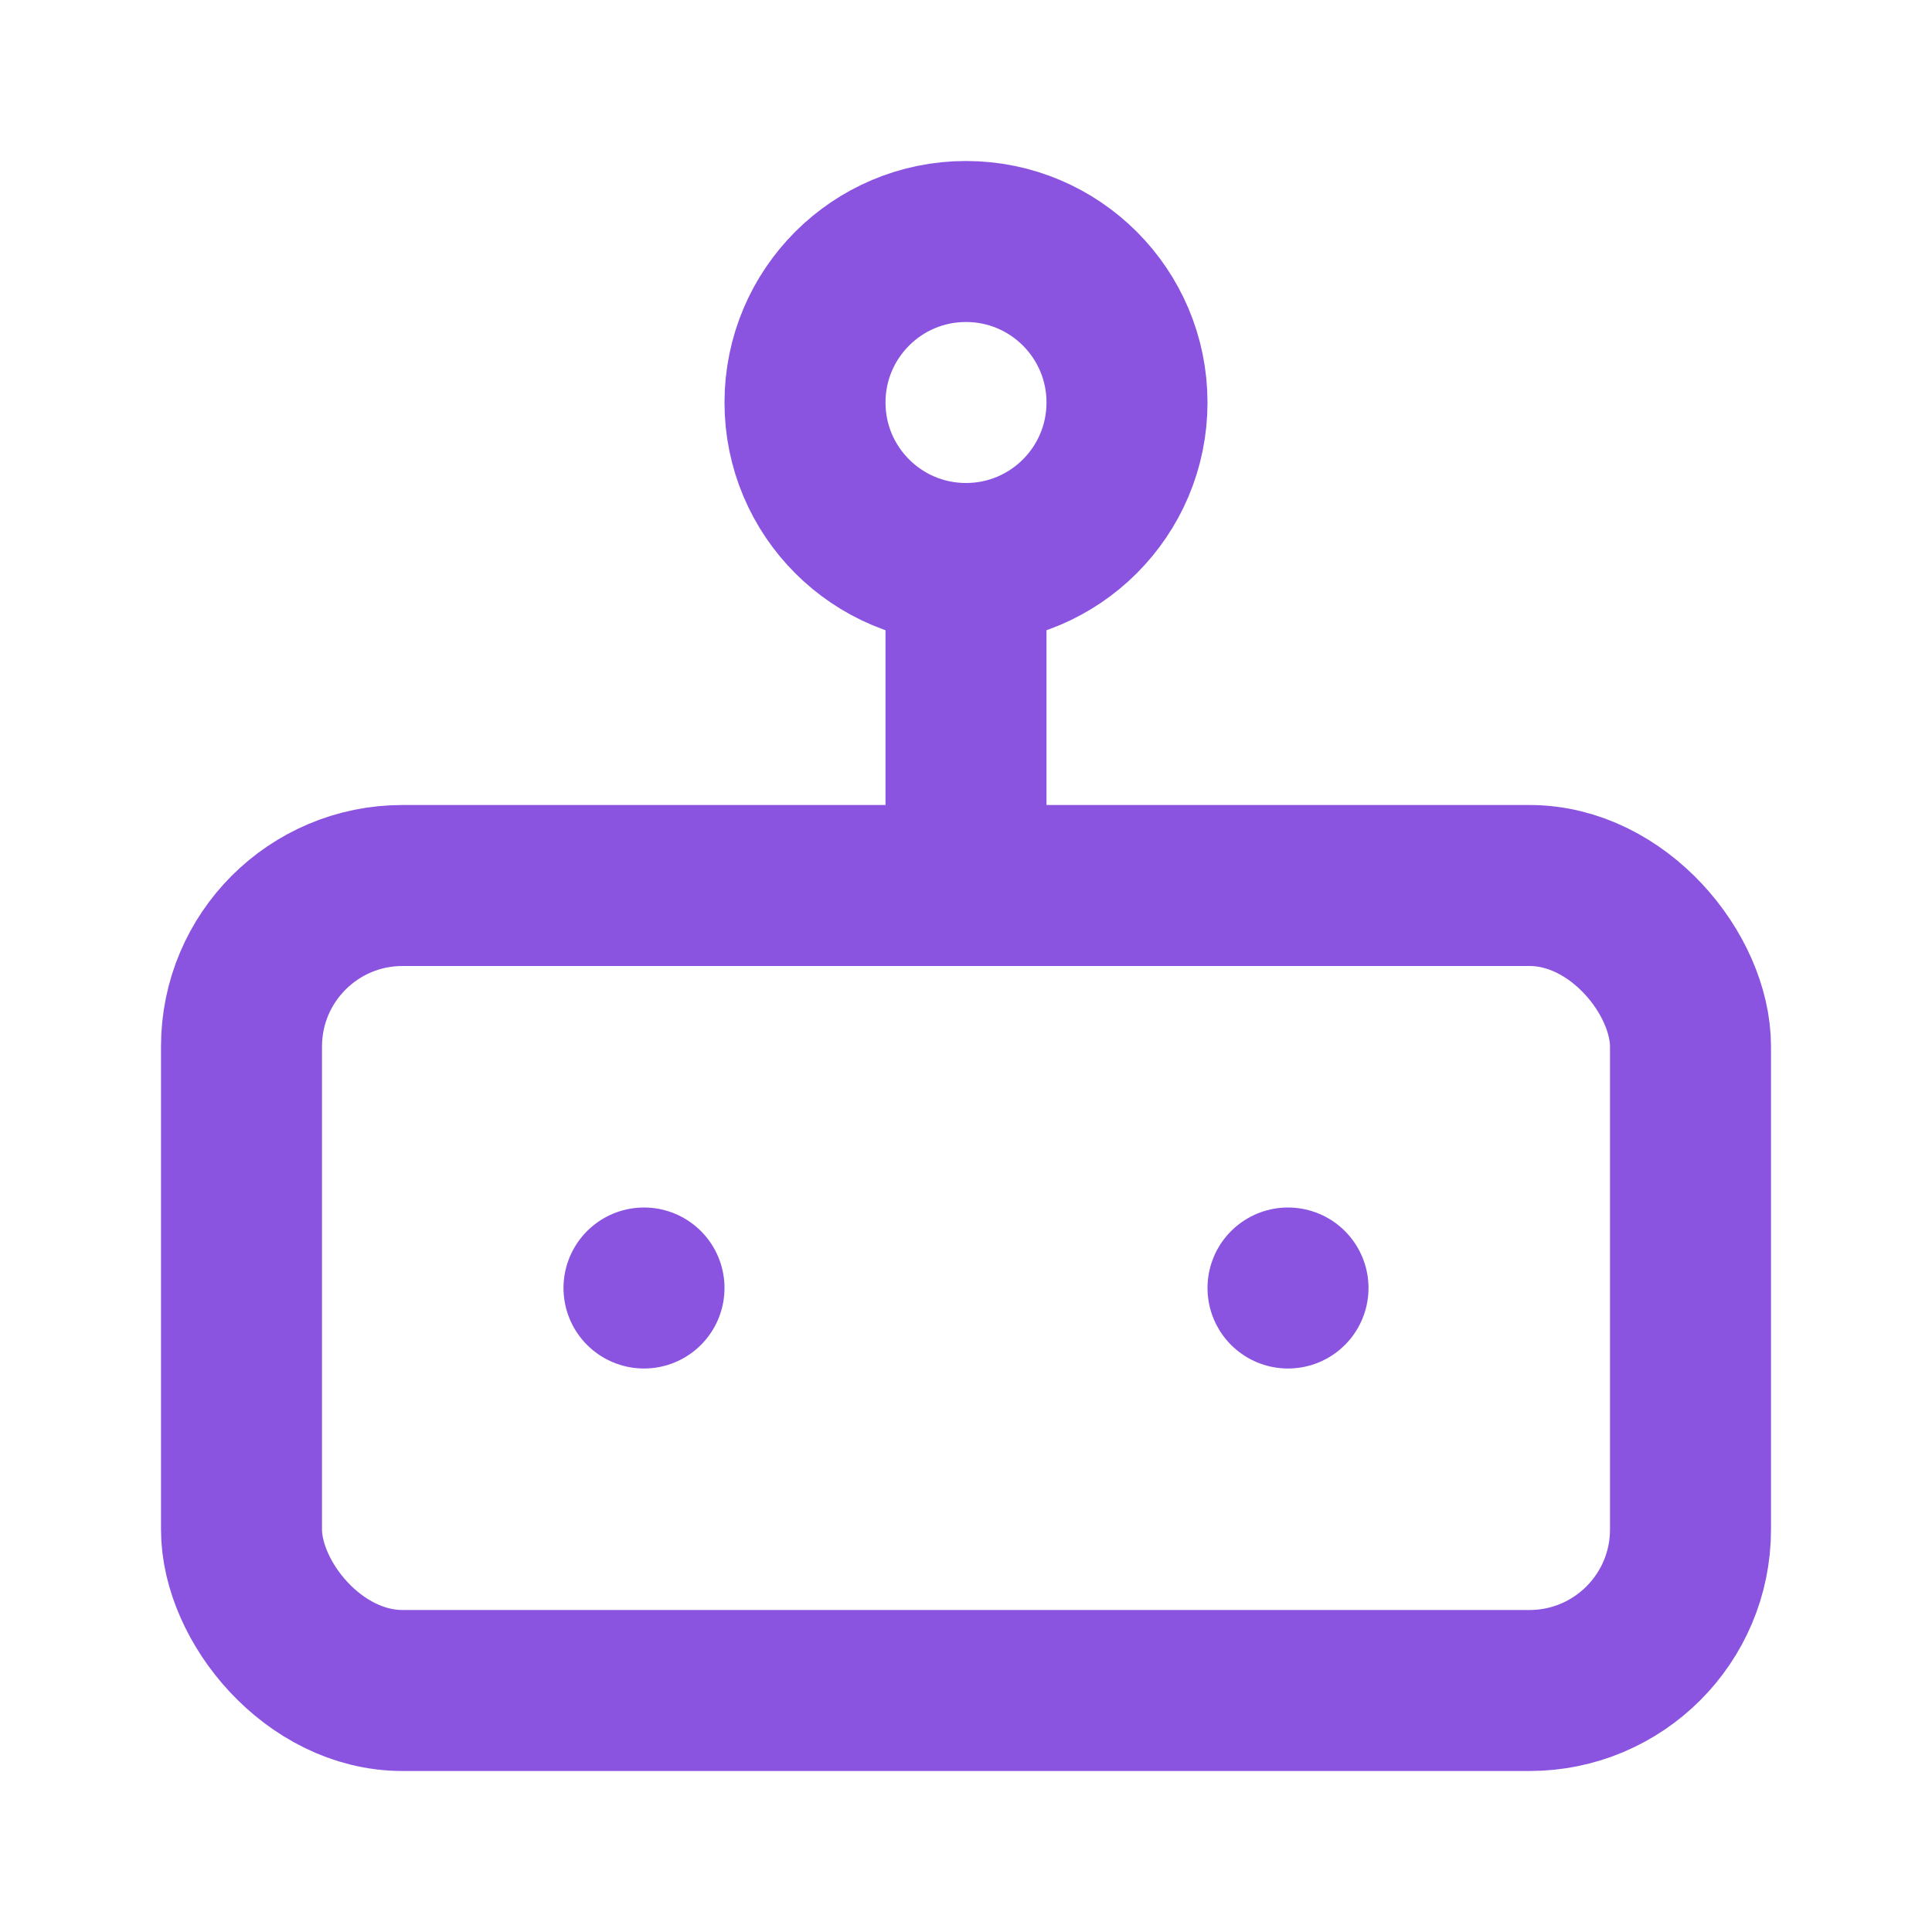
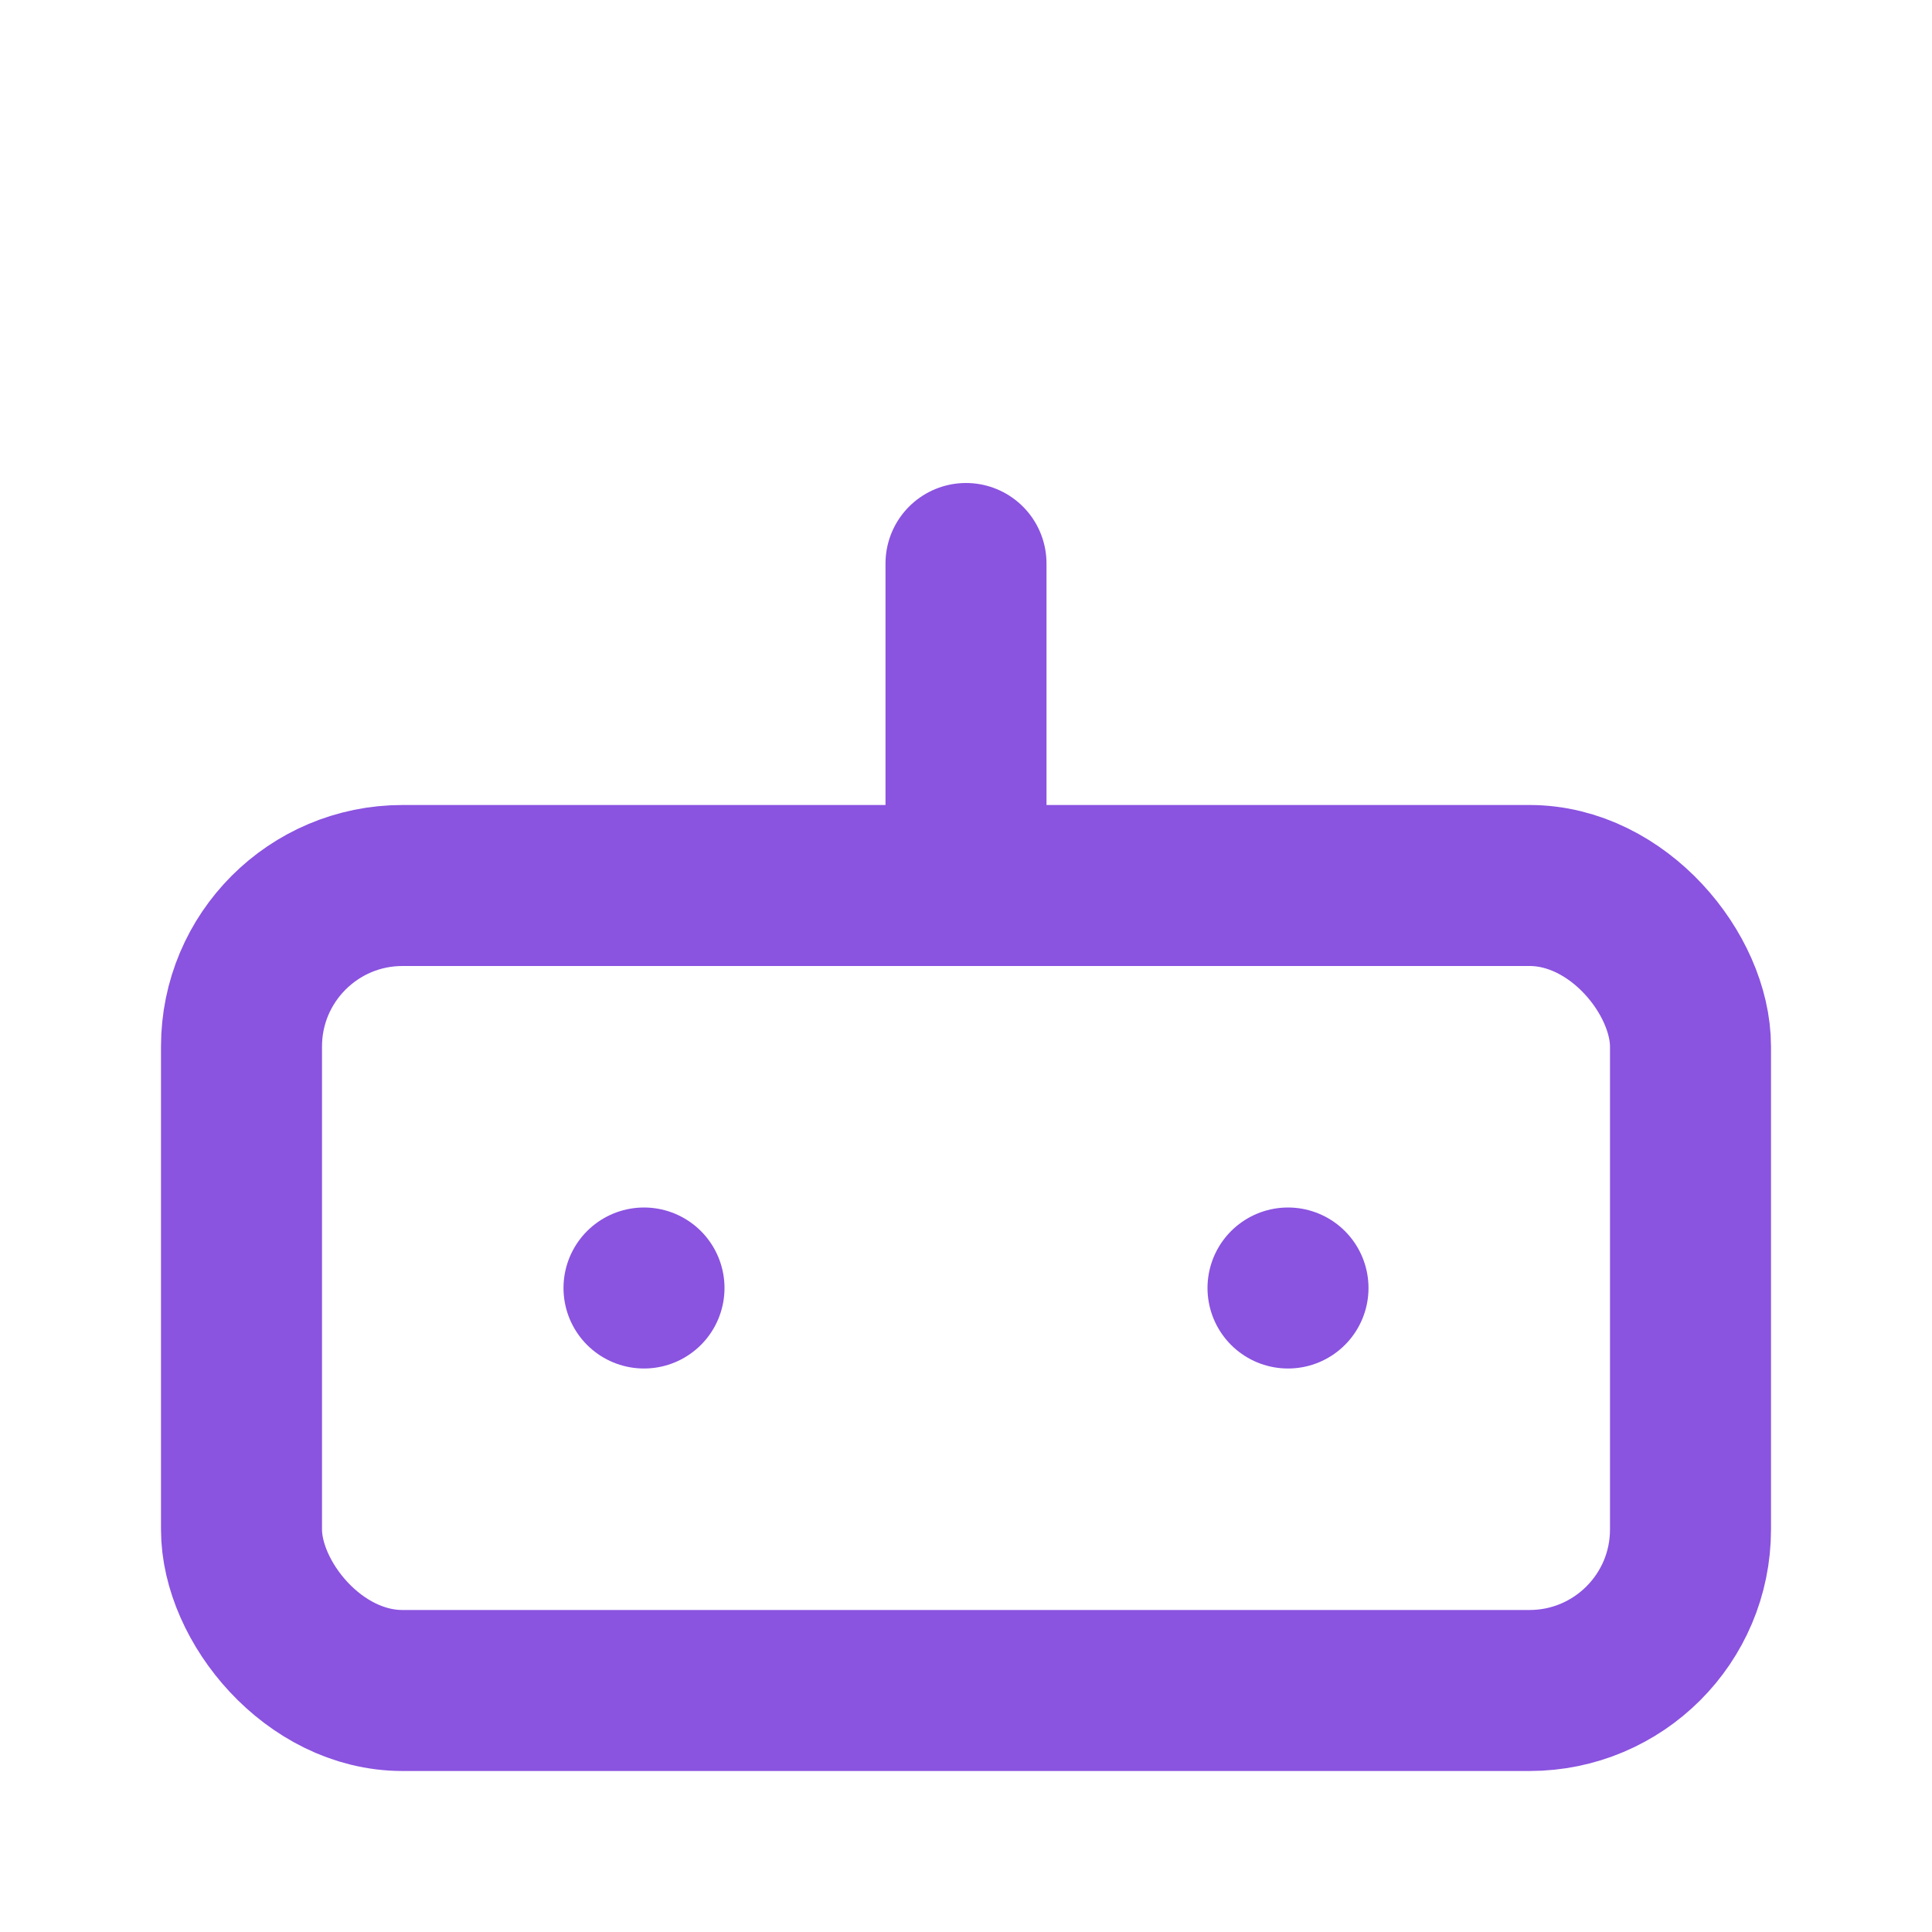
<svg xmlns="http://www.w3.org/2000/svg" viewBox="0 0 24 24" fill="none" stroke="#8A53E0" stroke-width="2" stroke-linecap="round" stroke-linejoin="round">
  <rect width="18" height="10" x="3" y="11" rx="2" />
-   <circle cx="12" cy="5" r="2" />
  <path d="M12 7v4" />
  <line x1="8" x2="8" y1="16" y2="16" />
  <line x1="16" x2="16" y1="16" y2="16" />
</svg>